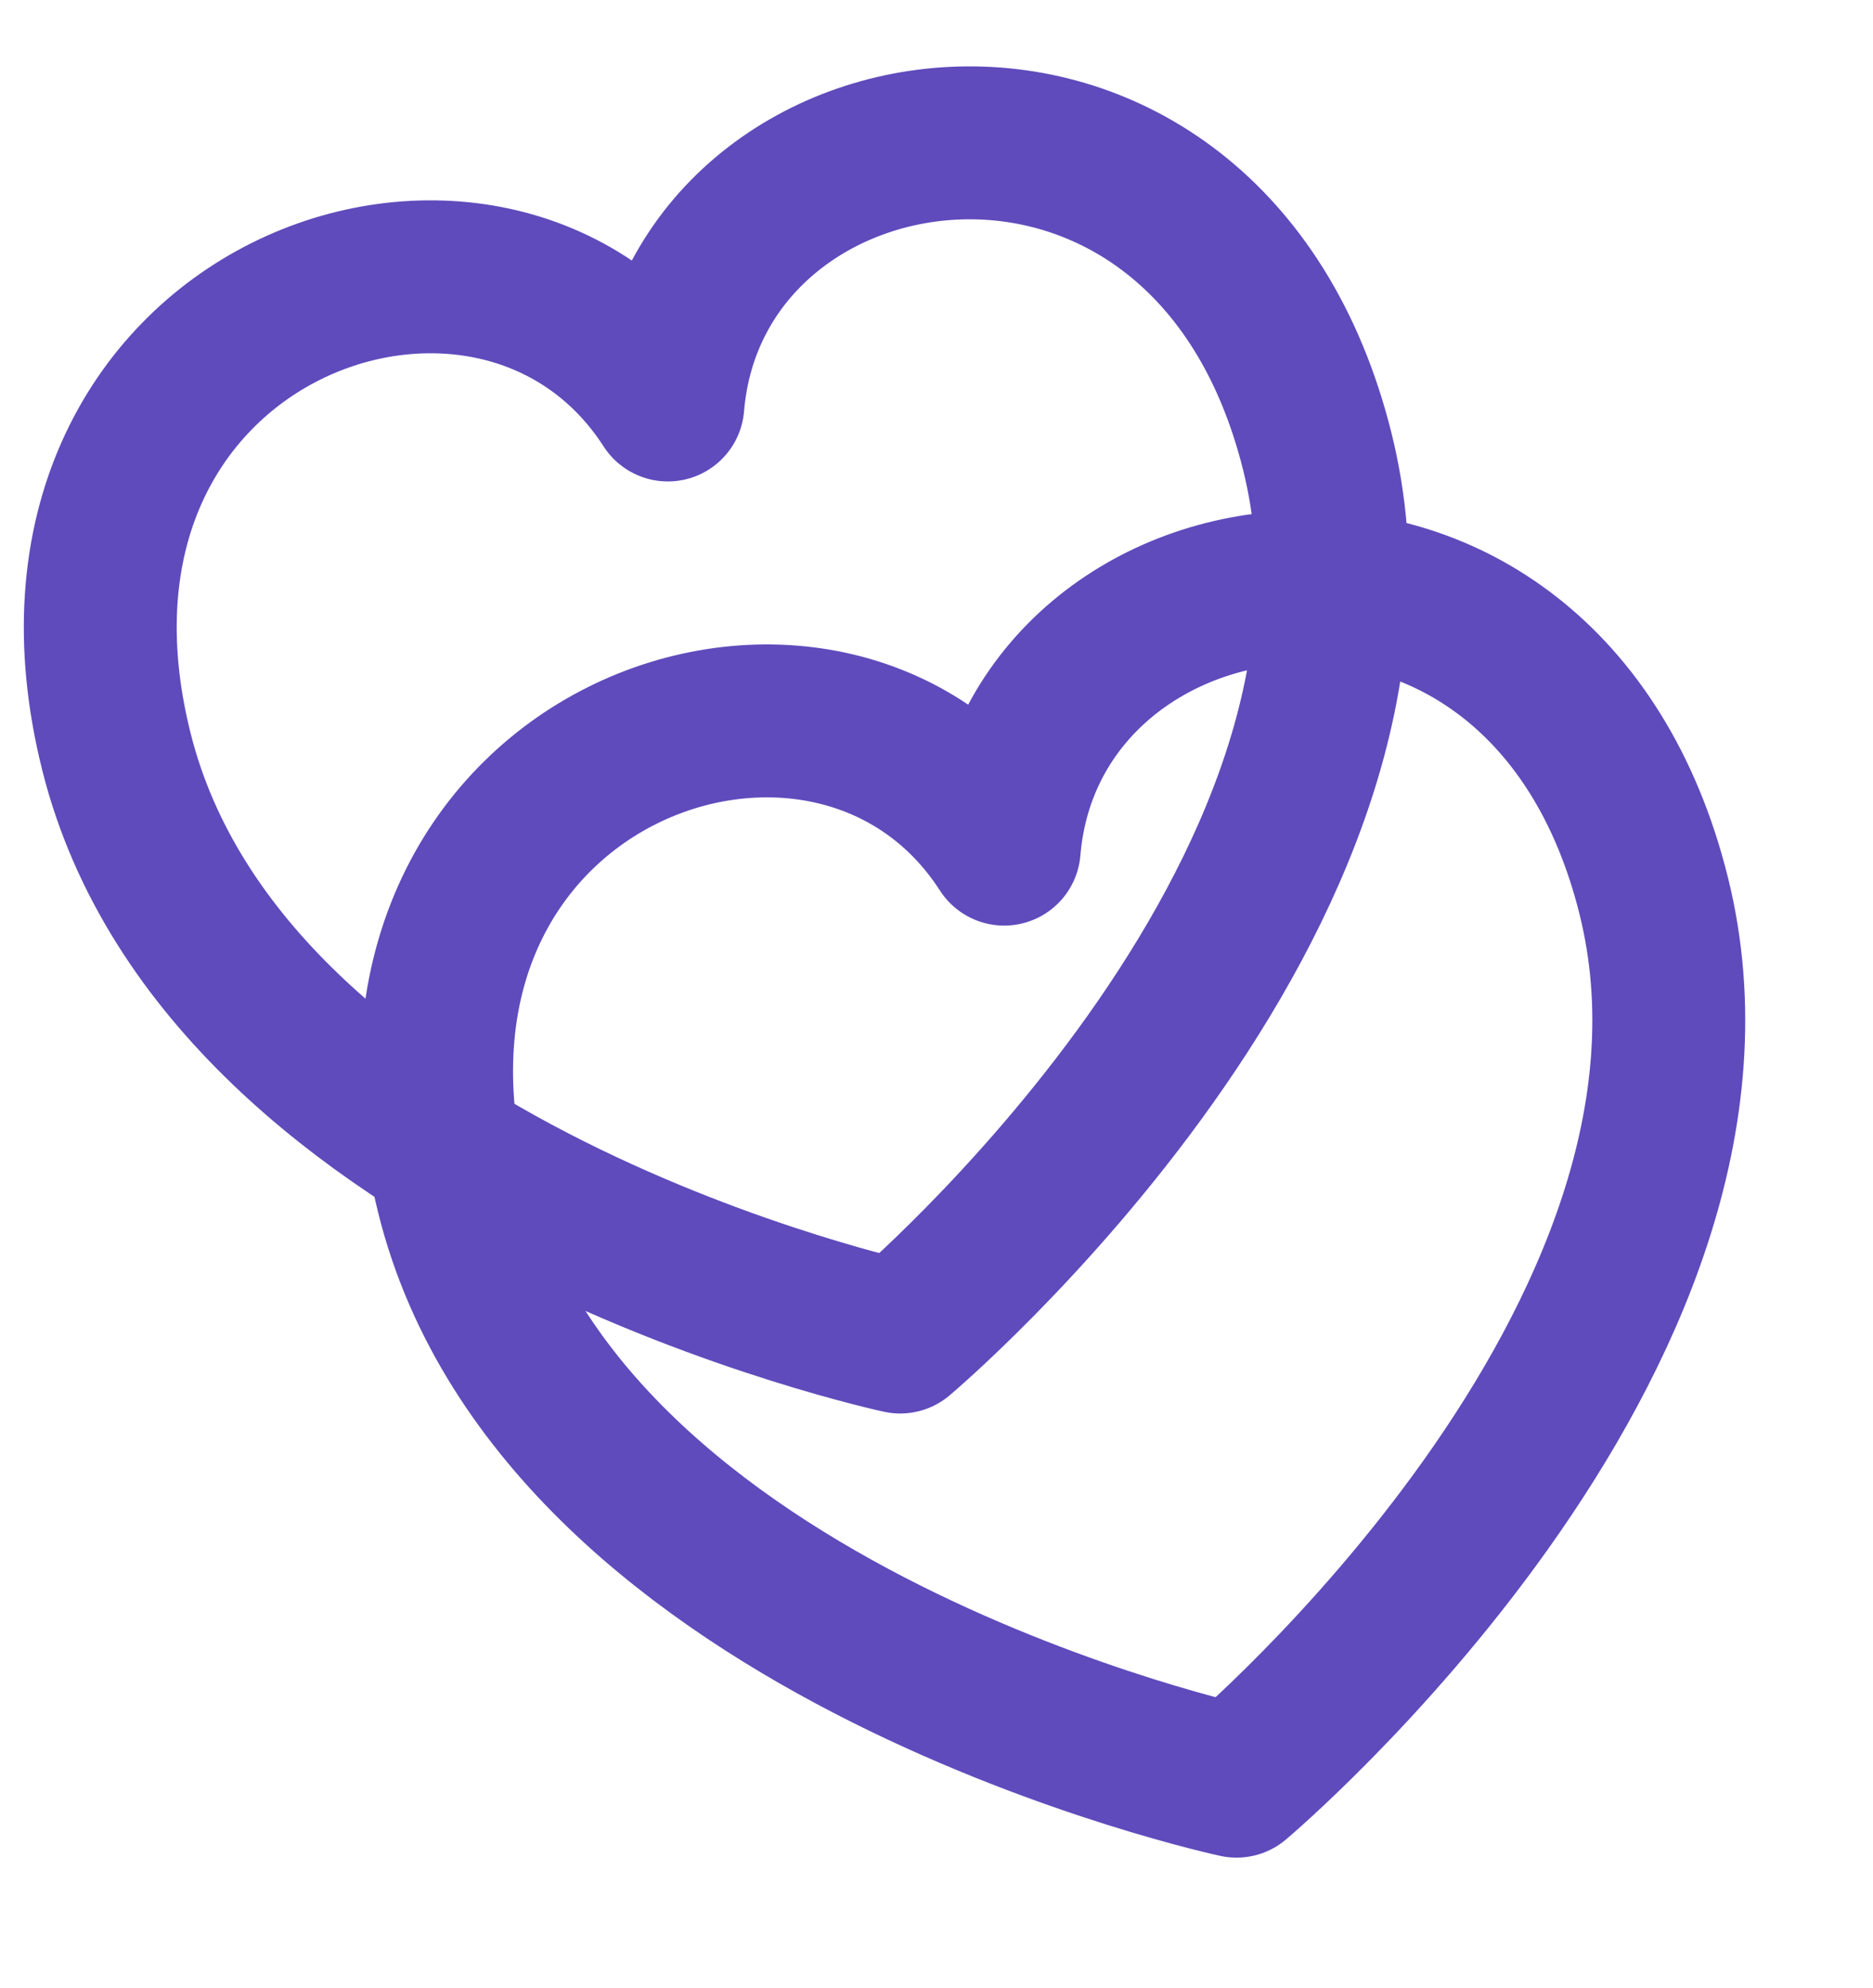
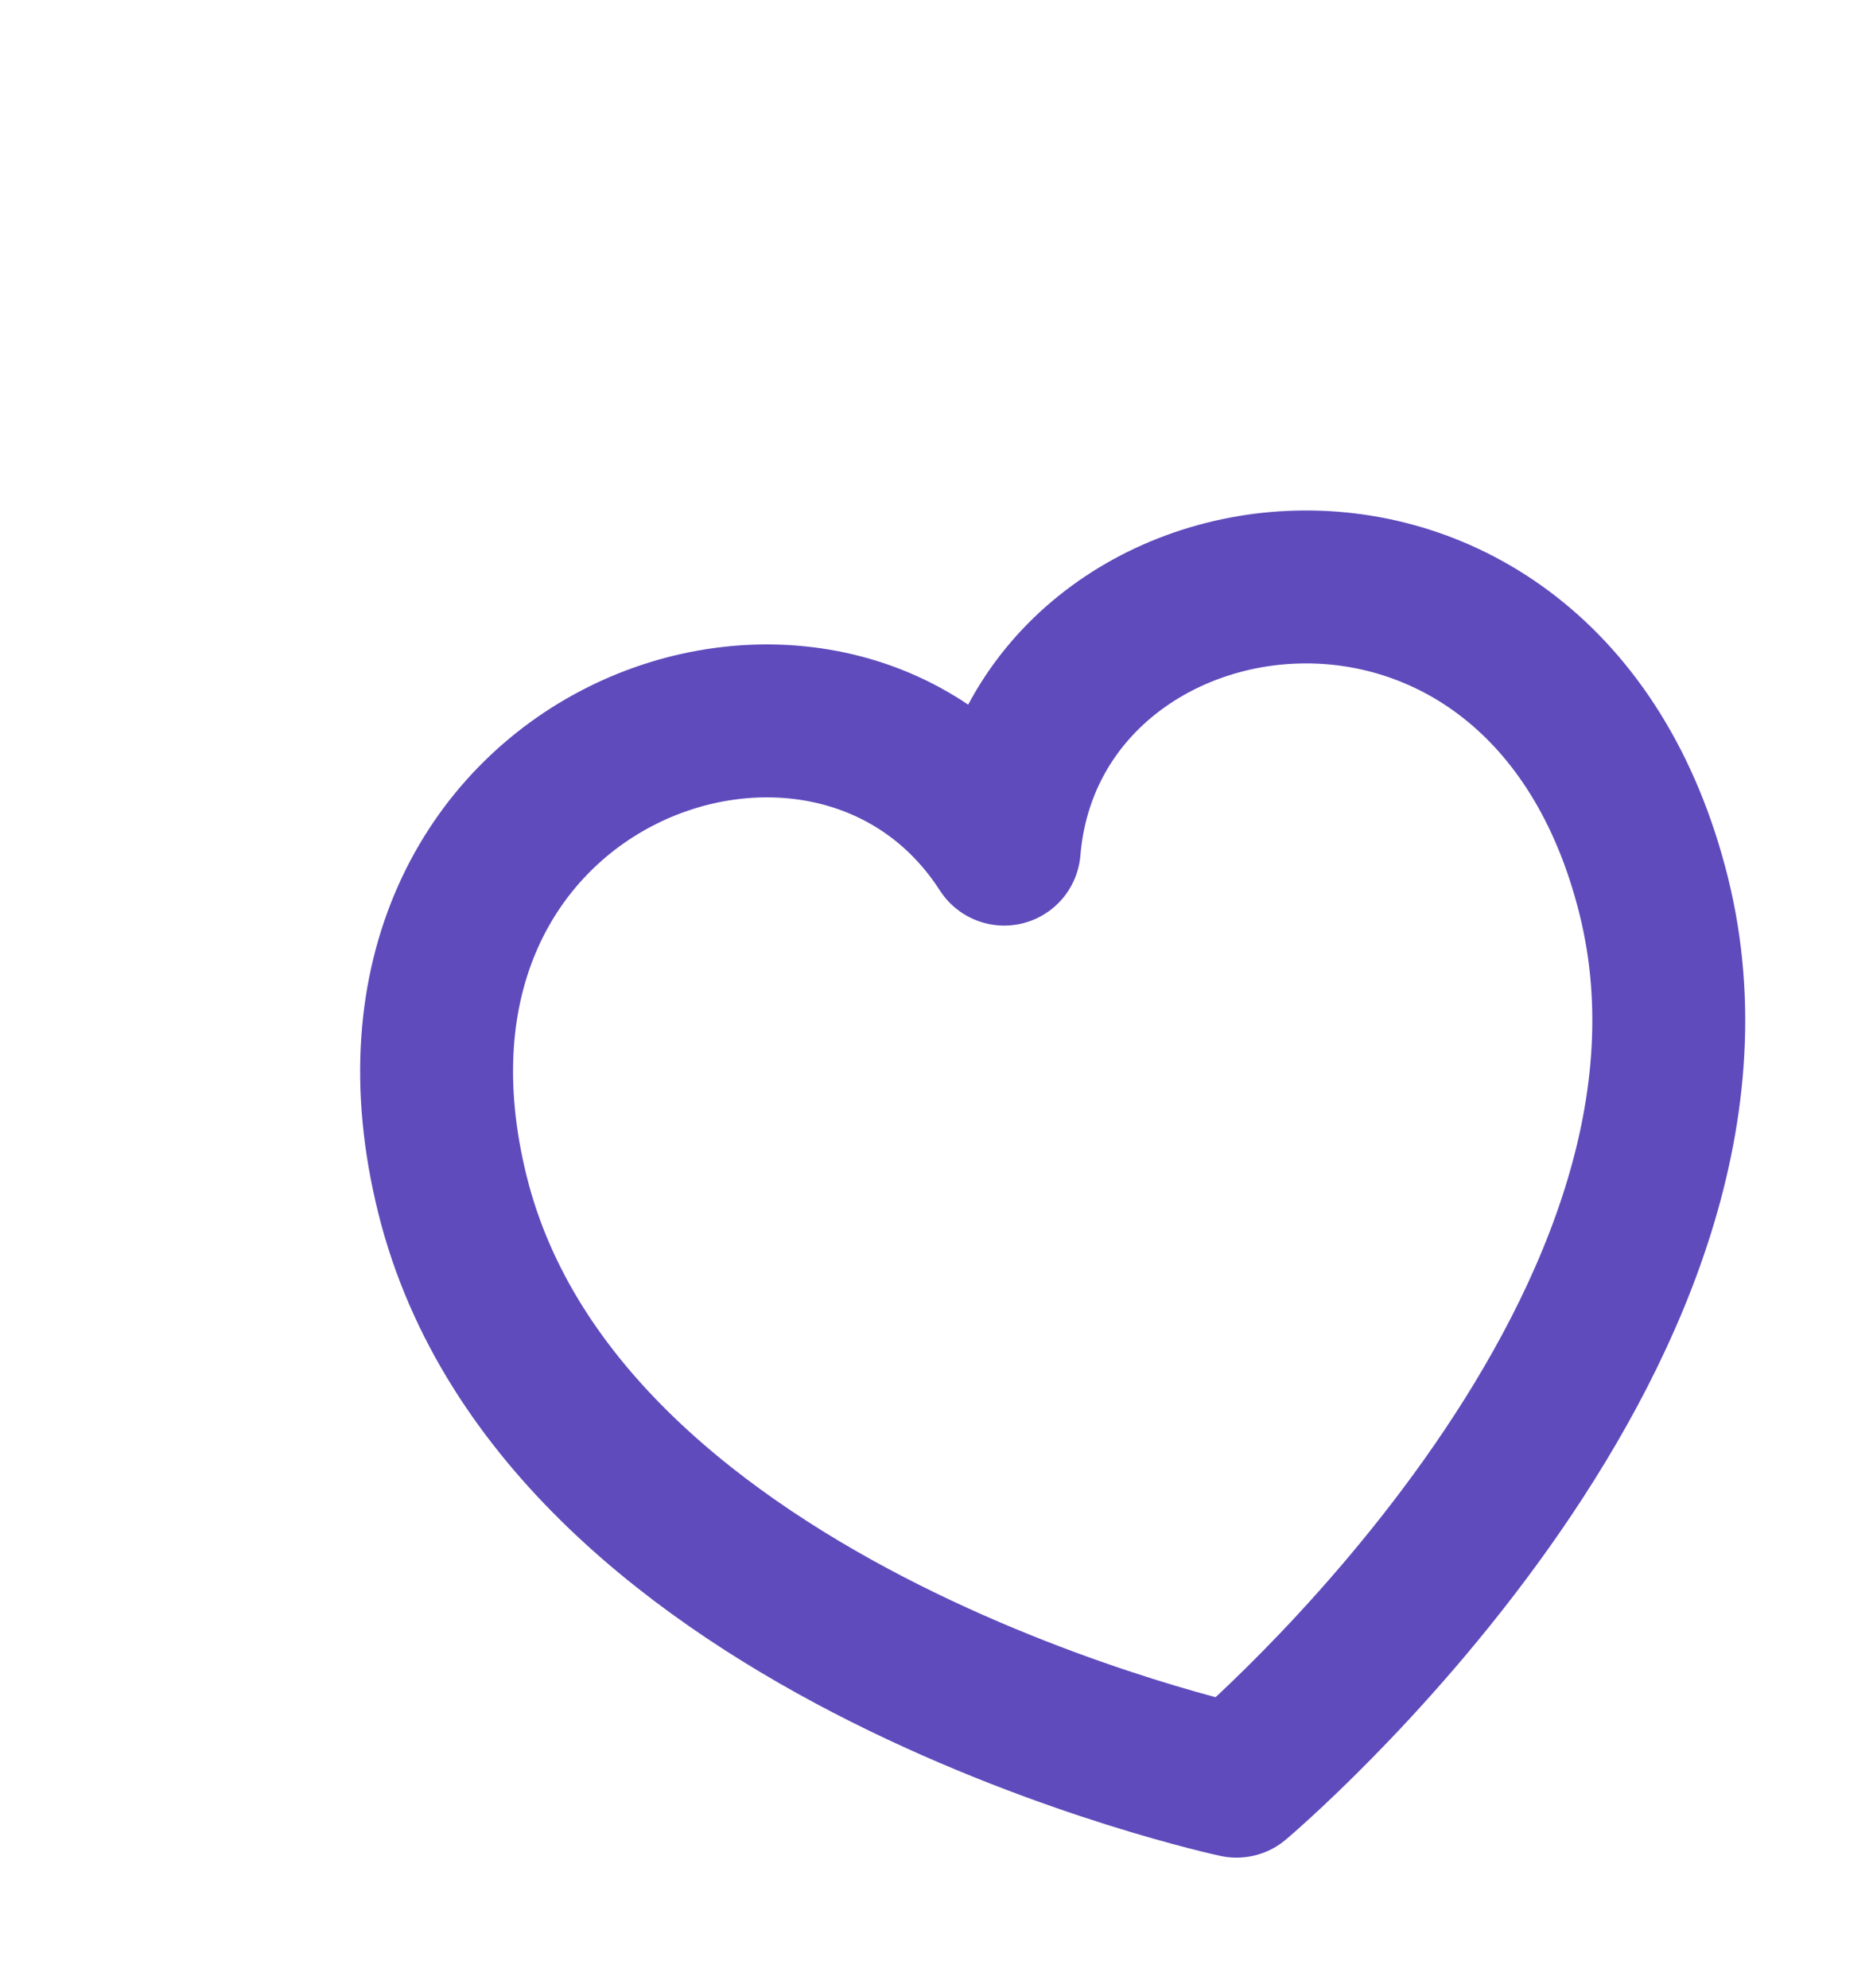
<svg xmlns="http://www.w3.org/2000/svg" width="49" height="52" viewBox="0 0 49 52" fill="none">
  <path d="M26.271 22.21C26.97 13.858 40.383 11.877 43.262 23.425C46.141 34.973 32.349 46.589 32.349 46.589C32.349 46.589 14.719 42.807 11.84 31.259C8.961 19.712 21.733 15.164 26.271 22.21Z" stroke="#5F4BBC" stroke-width="4" stroke-linecap="round" stroke-linejoin="round" />
-   <path d="M17.472 10.593C18.171 2.242 31.583 0.261 34.462 11.809C37.341 23.356 23.55 34.972 23.55 34.972C23.55 34.972 5.92 31.19 3.041 19.643C0.162 8.095 12.933 3.549 17.472 10.593Z" stroke="#5F4BBC" stroke-width="4" stroke-linecap="round" stroke-linejoin="round" />
</svg>